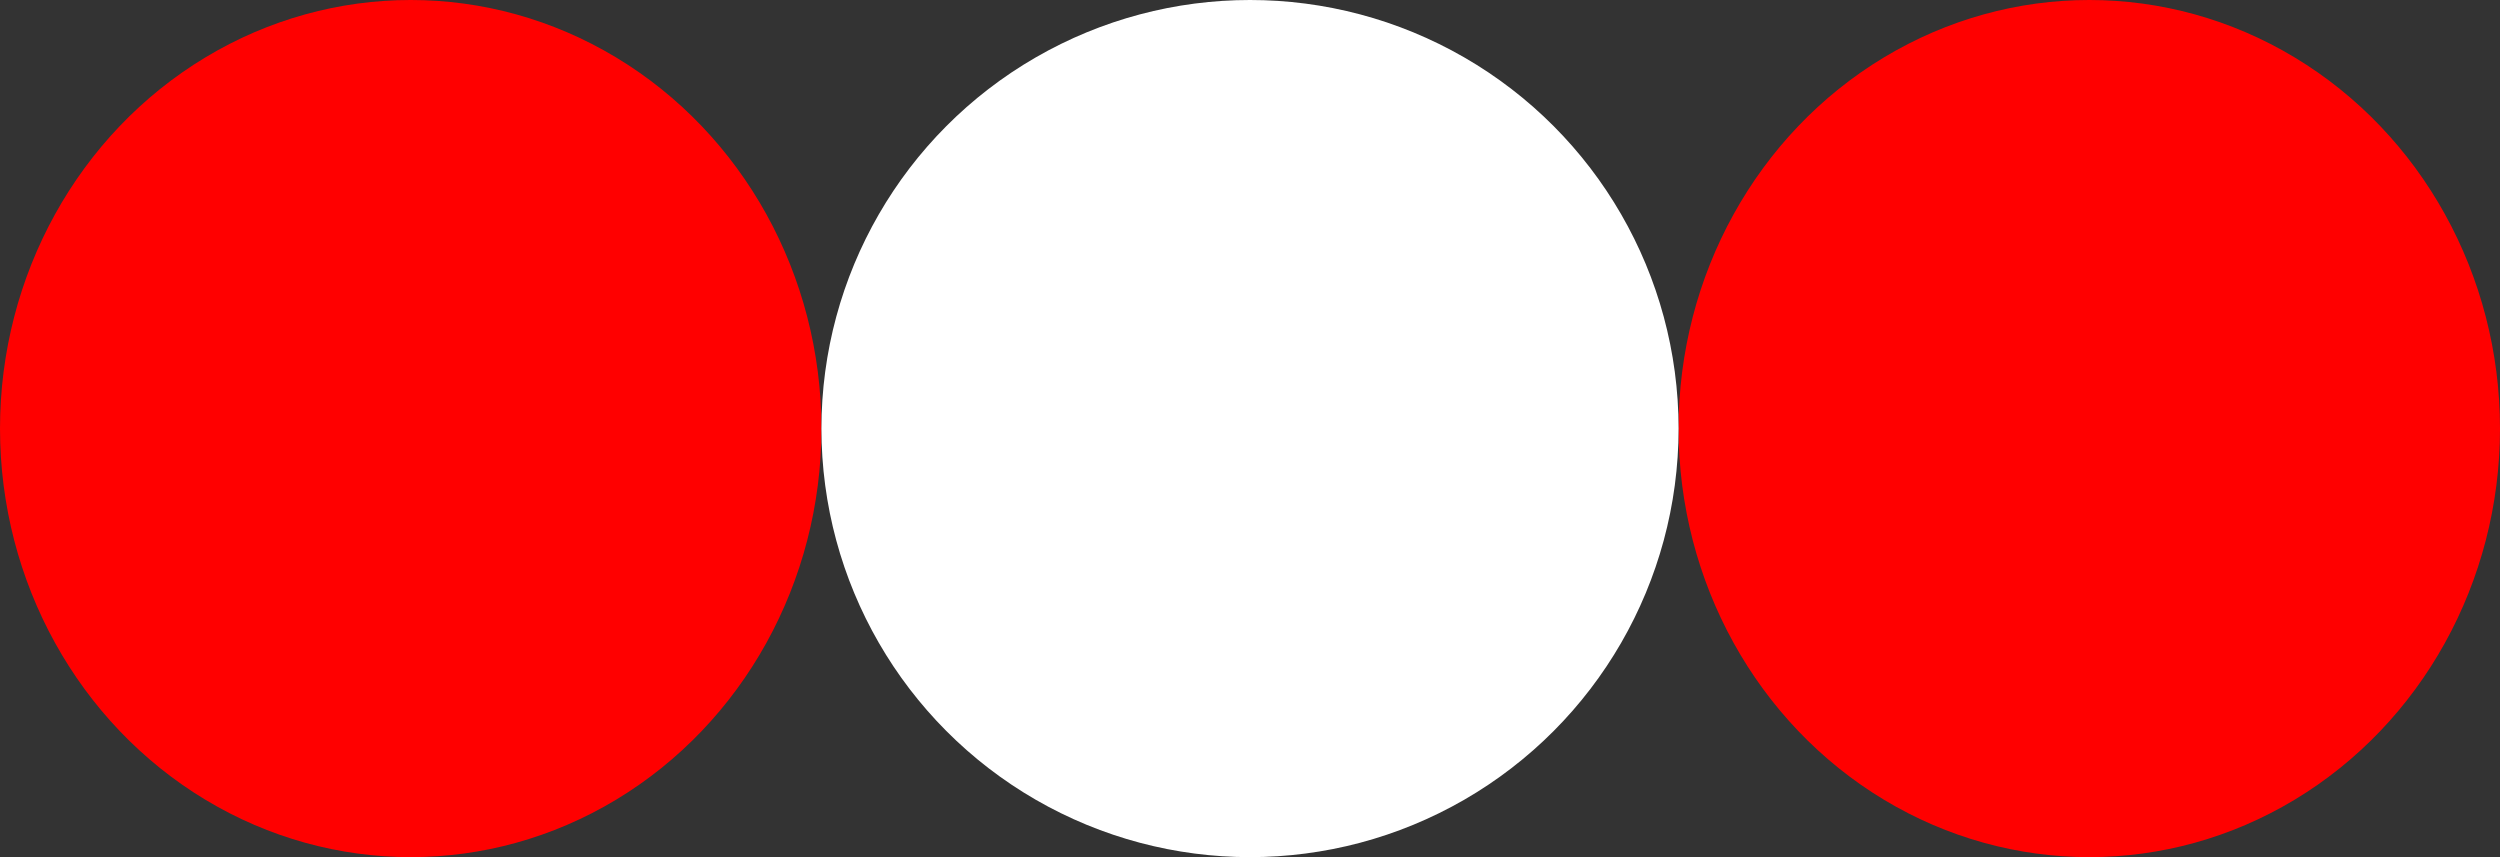
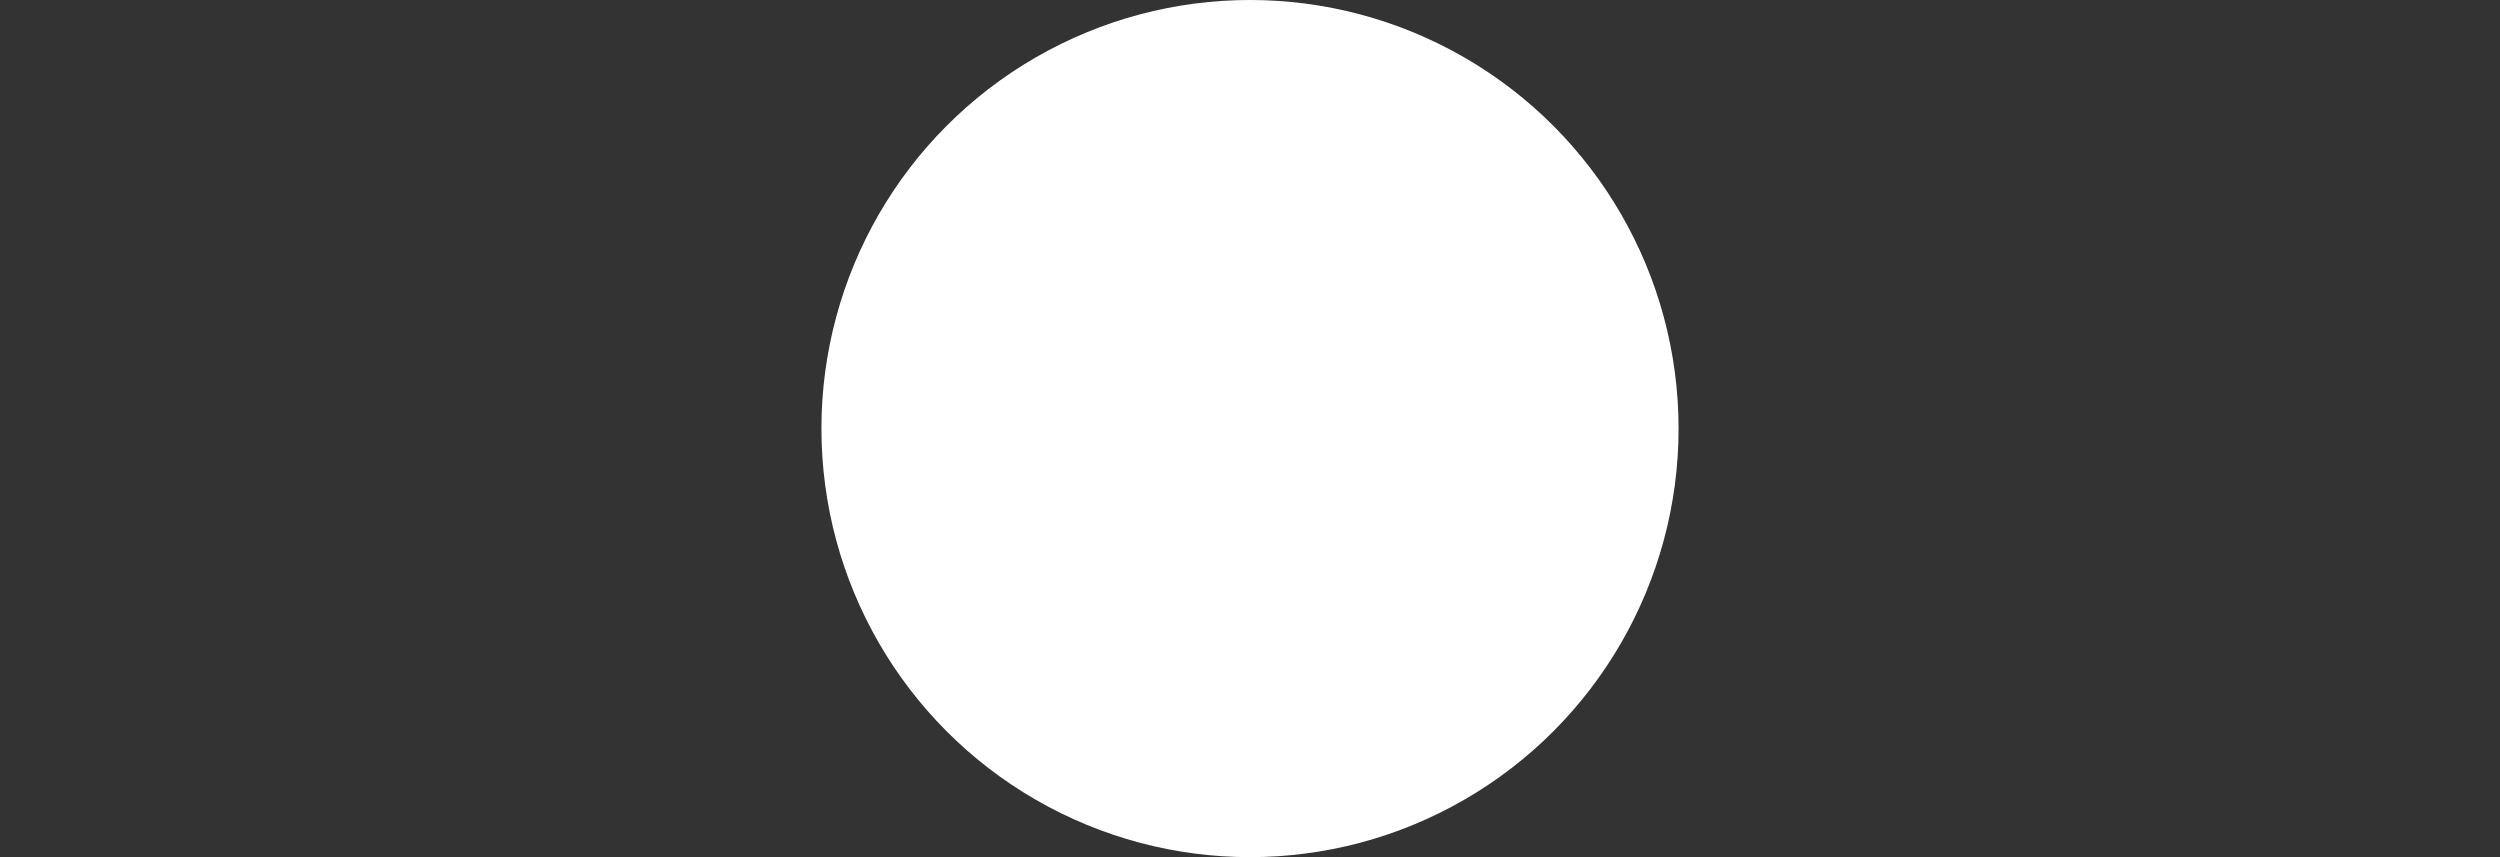
<svg xmlns="http://www.w3.org/2000/svg" width="70" height="24" viewBox="0 0 70 24">
  <rect x="0" y="0" width="70" height="24" fill="#333333" stroke="none" />
  <g id="Group_145" data-name="Group 145" transform="translate(-378 -814.667)">
    <g id="Group_27" data-name="Group 27" transform="translate(378 815)">
-       <ellipse id="Ellipse_1" data-name="Ellipse 1" cx="11.5" cy="12" rx="11.5" ry="12" transform="translate(0 -0.333)" fill="red" />
-     </g>
+       </g>
    <g id="Group_39" data-name="Group 39" transform="translate(424.667 815)">
-       <ellipse id="Ellipse_1-2" data-name="Ellipse 1" cx="11.5" cy="12" rx="11.5" ry="12" transform="translate(0.333 -0.333)" fill="red" />
-     </g>
+       </g>
    <g id="Group_32" data-name="Group 32" transform="translate(401.333 815)">
      <circle id="Ellipse_1-3" data-name="Ellipse 1" cx="12" cy="12" r="12" transform="translate(-0.333 -0.333)" fill="#fff" />
    </g>
  </g>
</svg>